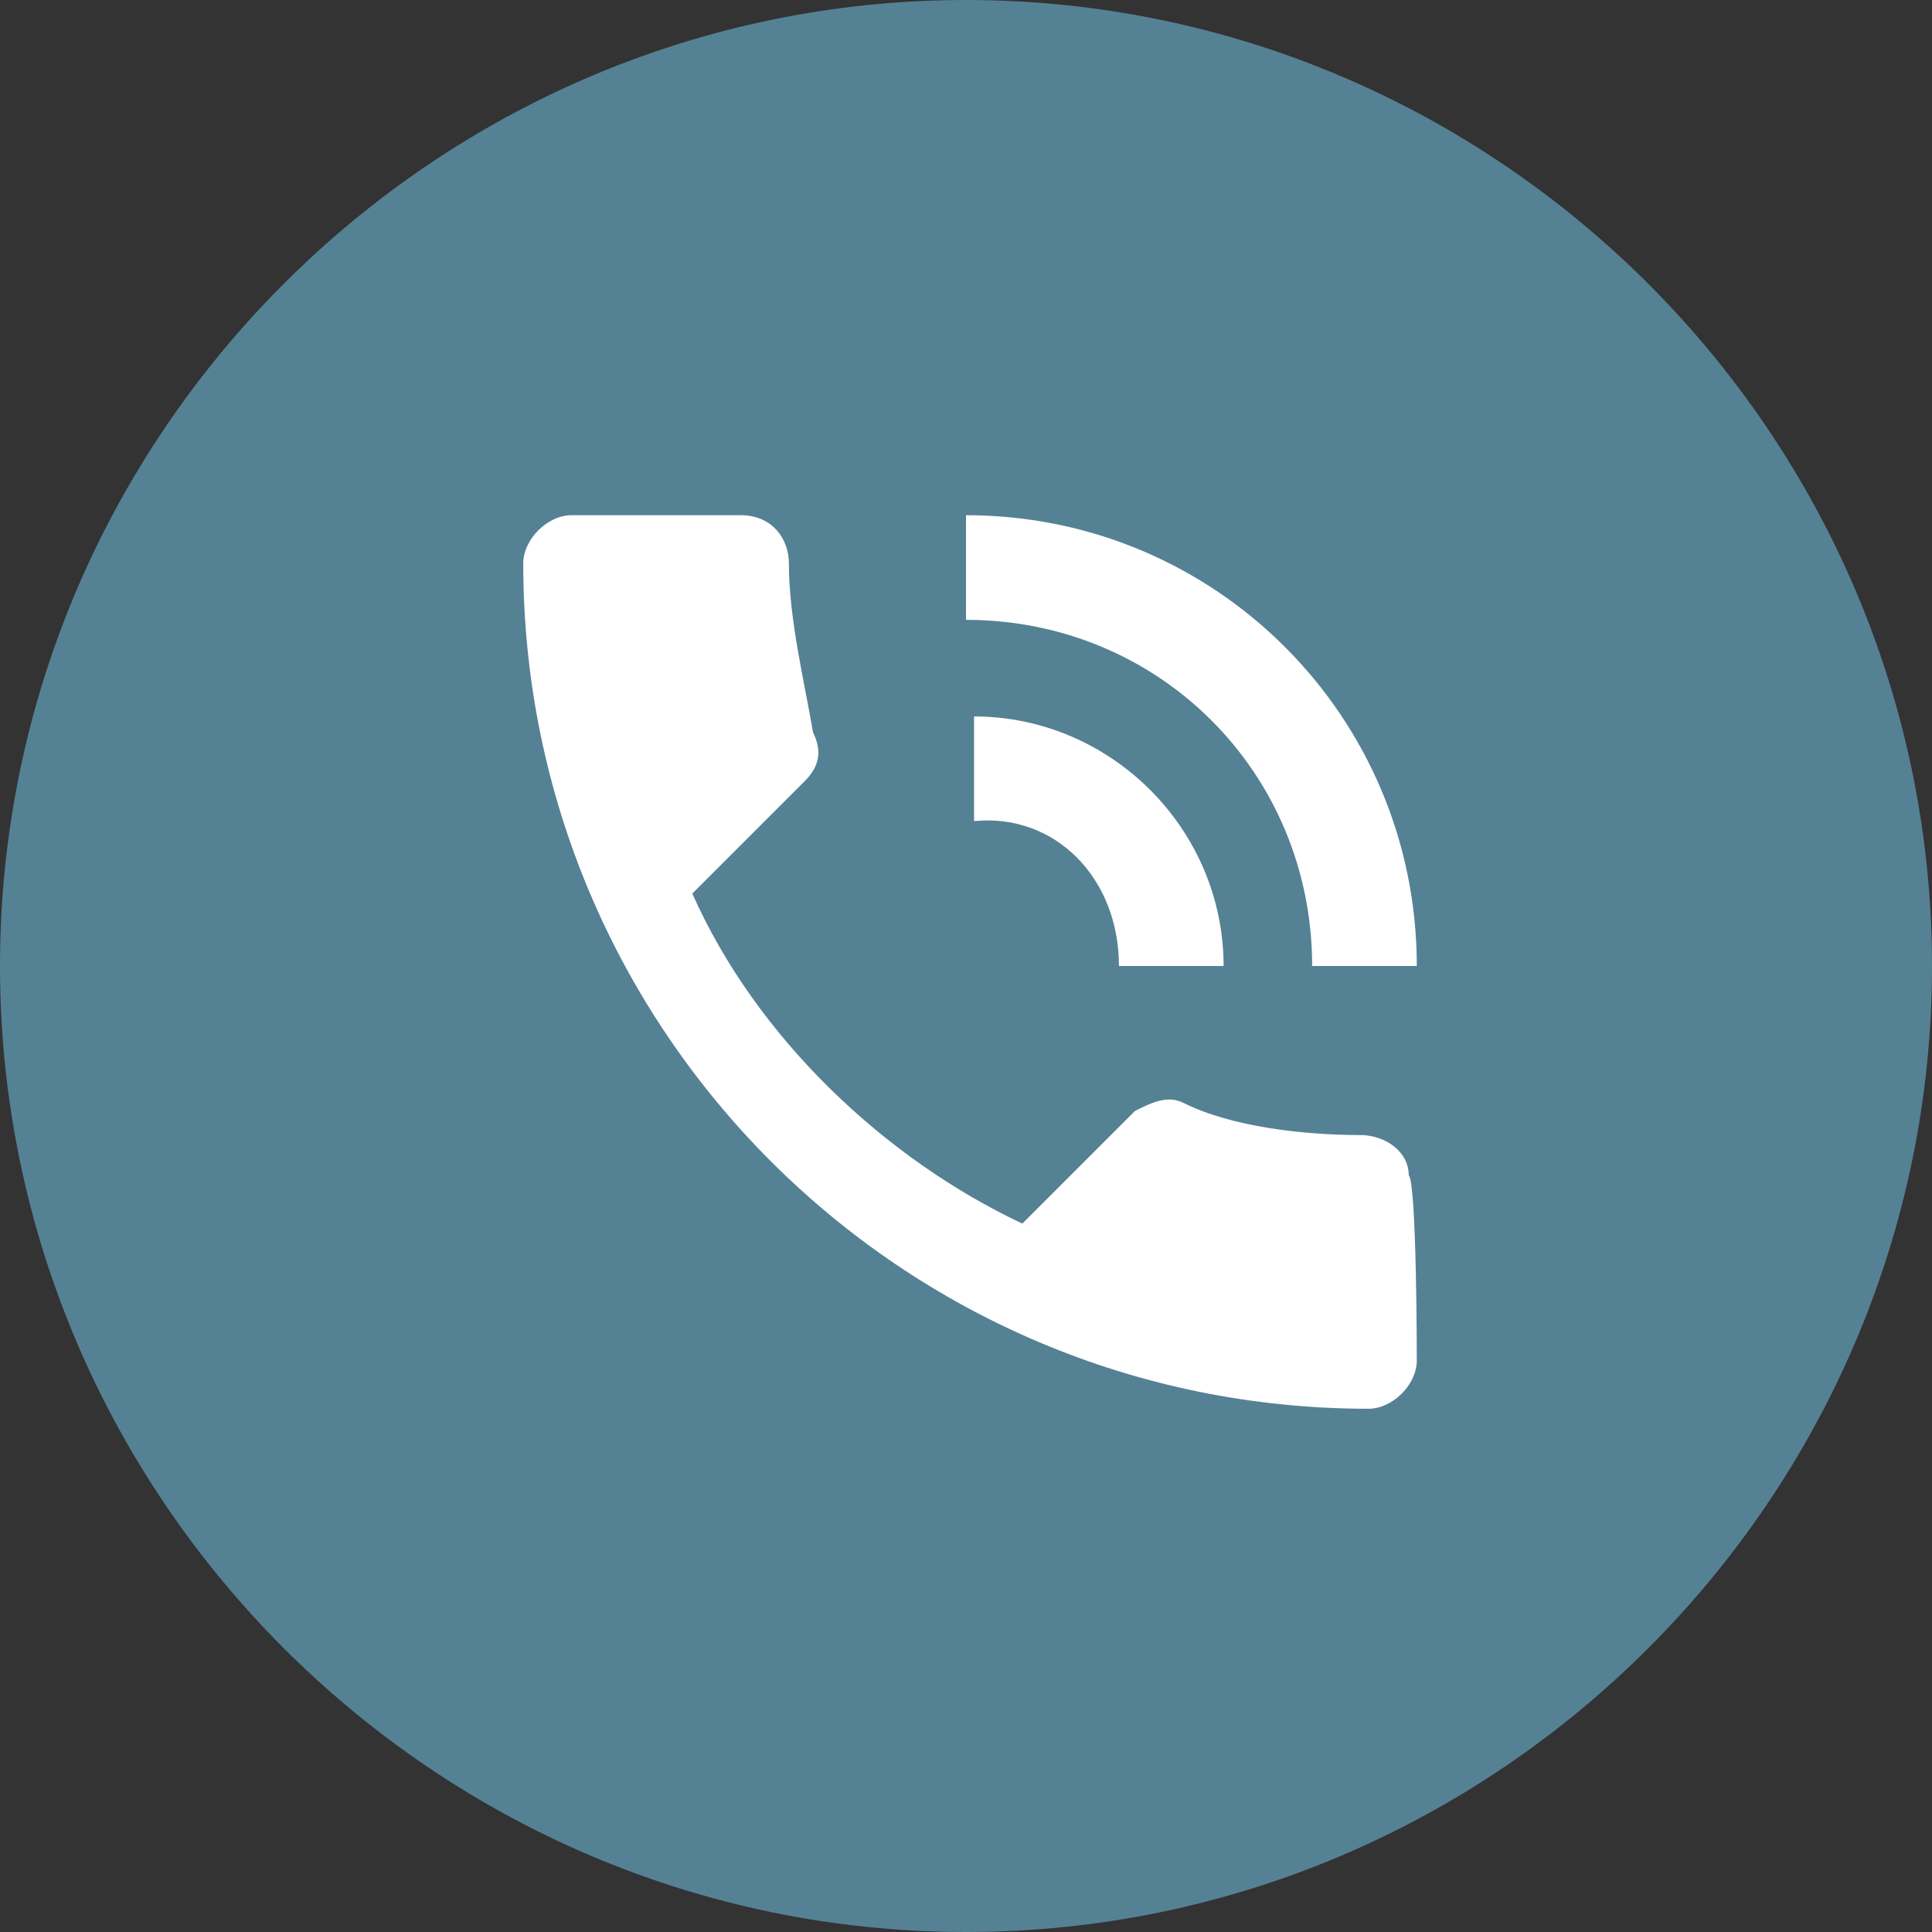
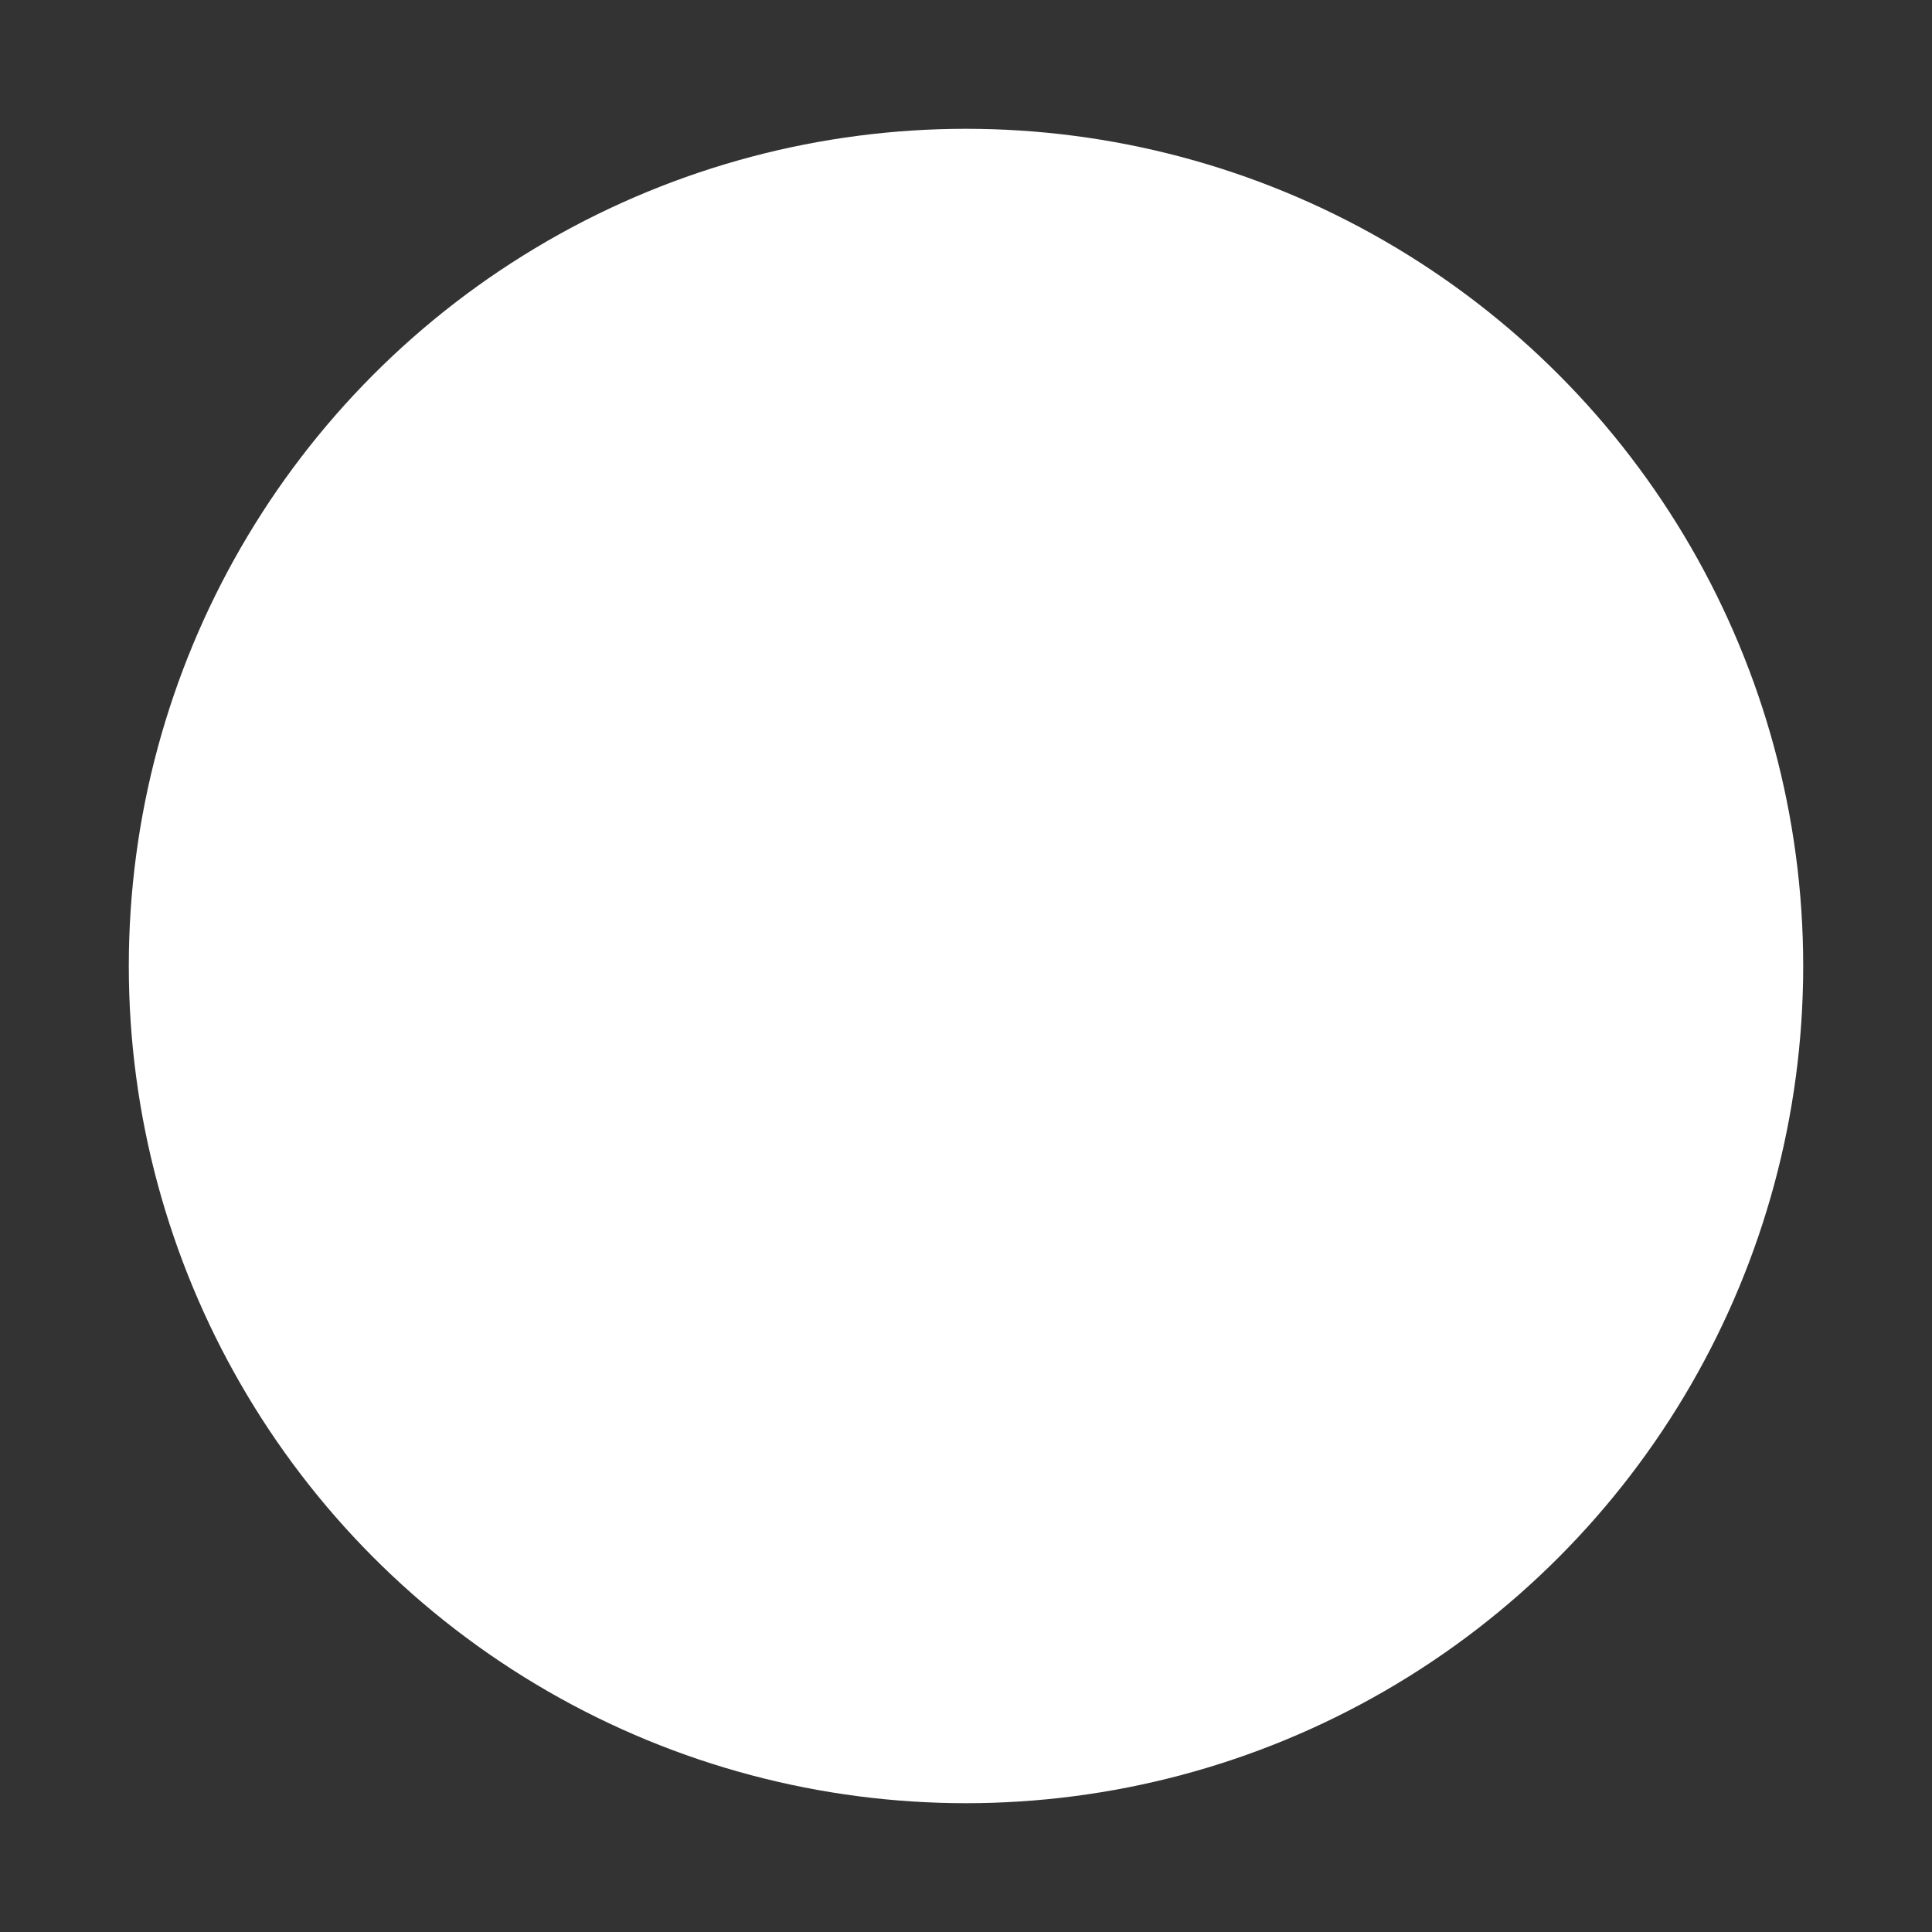
<svg xmlns="http://www.w3.org/2000/svg" version="1.1" id="Layer_1" x="0px" y="0px" viewBox="0 0 24 24" style="enable-background:new 0 0 24 24;" xml:space="preserve">
  <rect x="0" y="0" width="24" height="24" fill="#333333" stroke="none" />
  <style type="text/css">
	.st0{fill:#FFFFFF;}
	.st1{fill:#558195;}
</style>
  <circle class="st0" cx="12" cy="12" r="10.4" />
-   <path class="st1" d="M12,0C5.4,0,0,5.4,0,12s5.4,12,12,12s12-5.4,12-12S18.6,0,12,0z M17.6,16.9c0,0.3-0.3,0.6-0.6,0.6  C11.2,17.5,6.5,12.8,6.5,7c0-0.3,0.3-0.6,0.6-0.6h2.1c0.4,0,0.6,0.3,0.6,0.6c0,0.7,0.2,1.5,0.3,2.1c0.1,0.2,0.1,0.4-0.1,0.6  l-1.4,1.4c0.8,1.8,2.4,3.3,4.1,4.1l1.4-1.4c0.2-0.1,0.4-0.2,0.6-0.1c0.6,0.3,1.5,0.4,2.2,0.4c0.3,0,0.6,0.2,0.6,0.5  C17.6,14.7,17.6,16.9,17.6,16.9z M12.1,10.2V8.9c1.7,0,3.1,1.4,3.1,3.1h-1.3C13.9,10.9,13.1,10.1,12.1,10.2z M16.3,12  c0-2.4-1.9-4.3-4.3-4.3V6.4c3.1,0,5.6,2.5,5.6,5.6H16.3z" />
</svg>